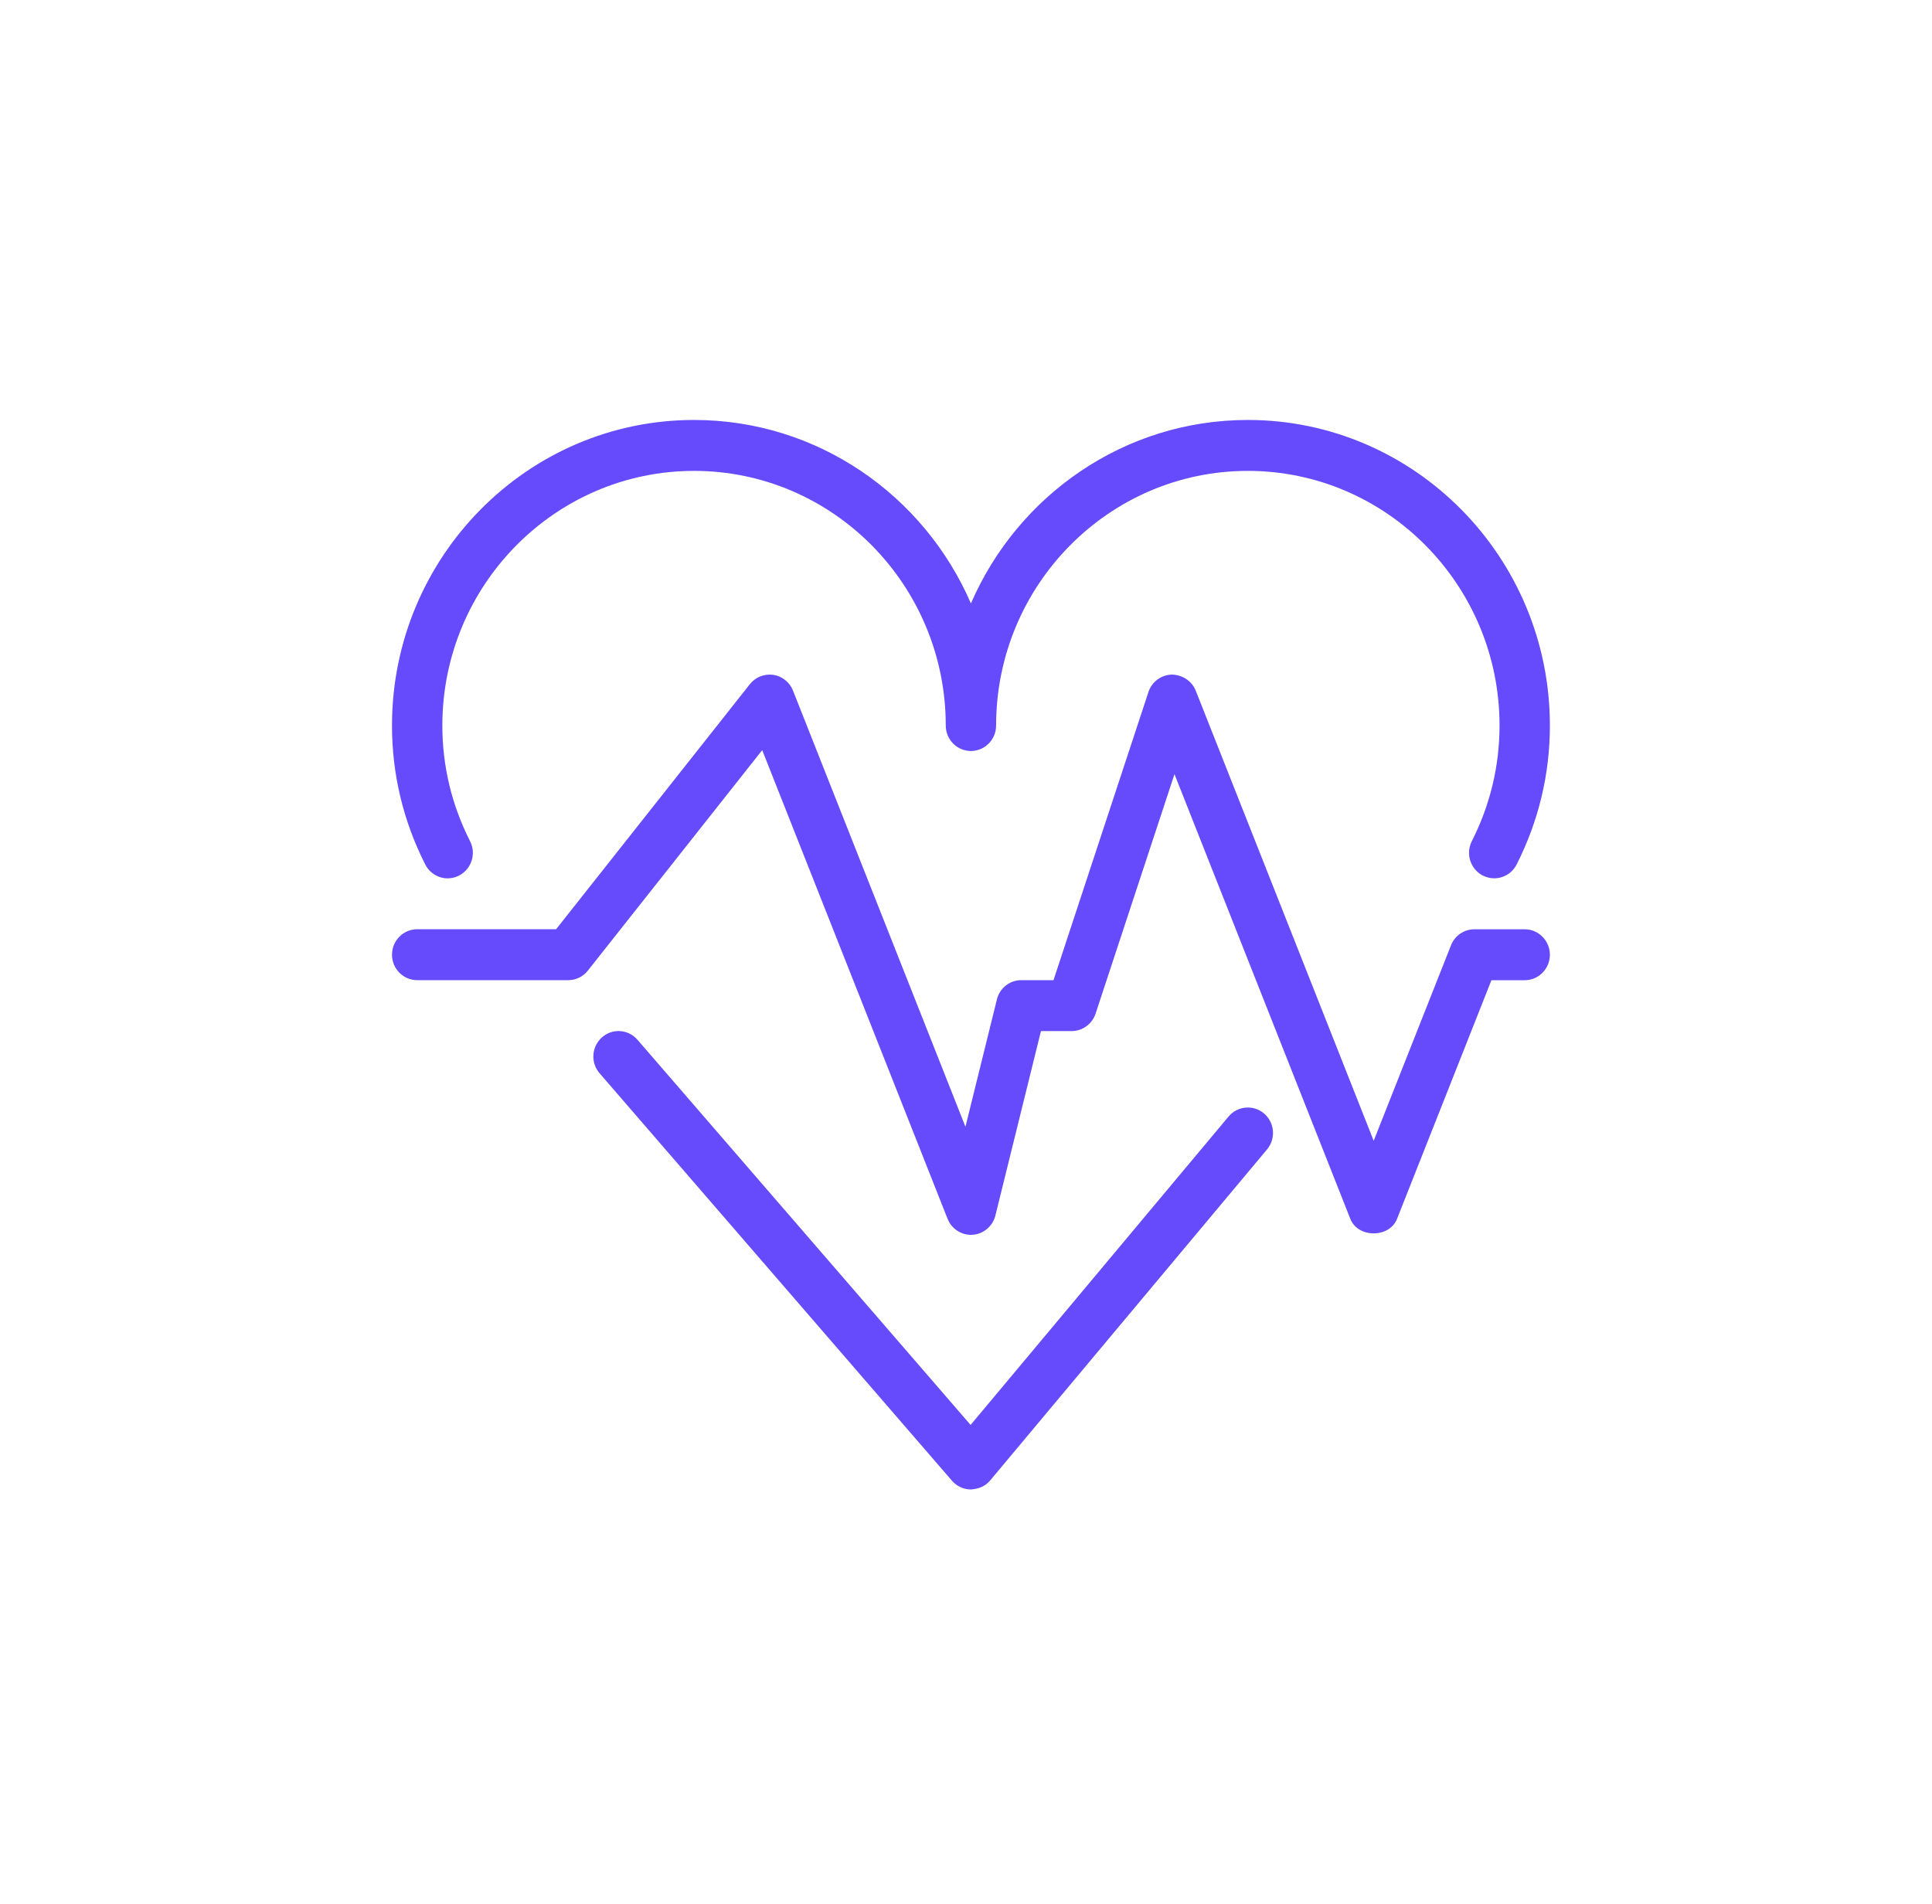
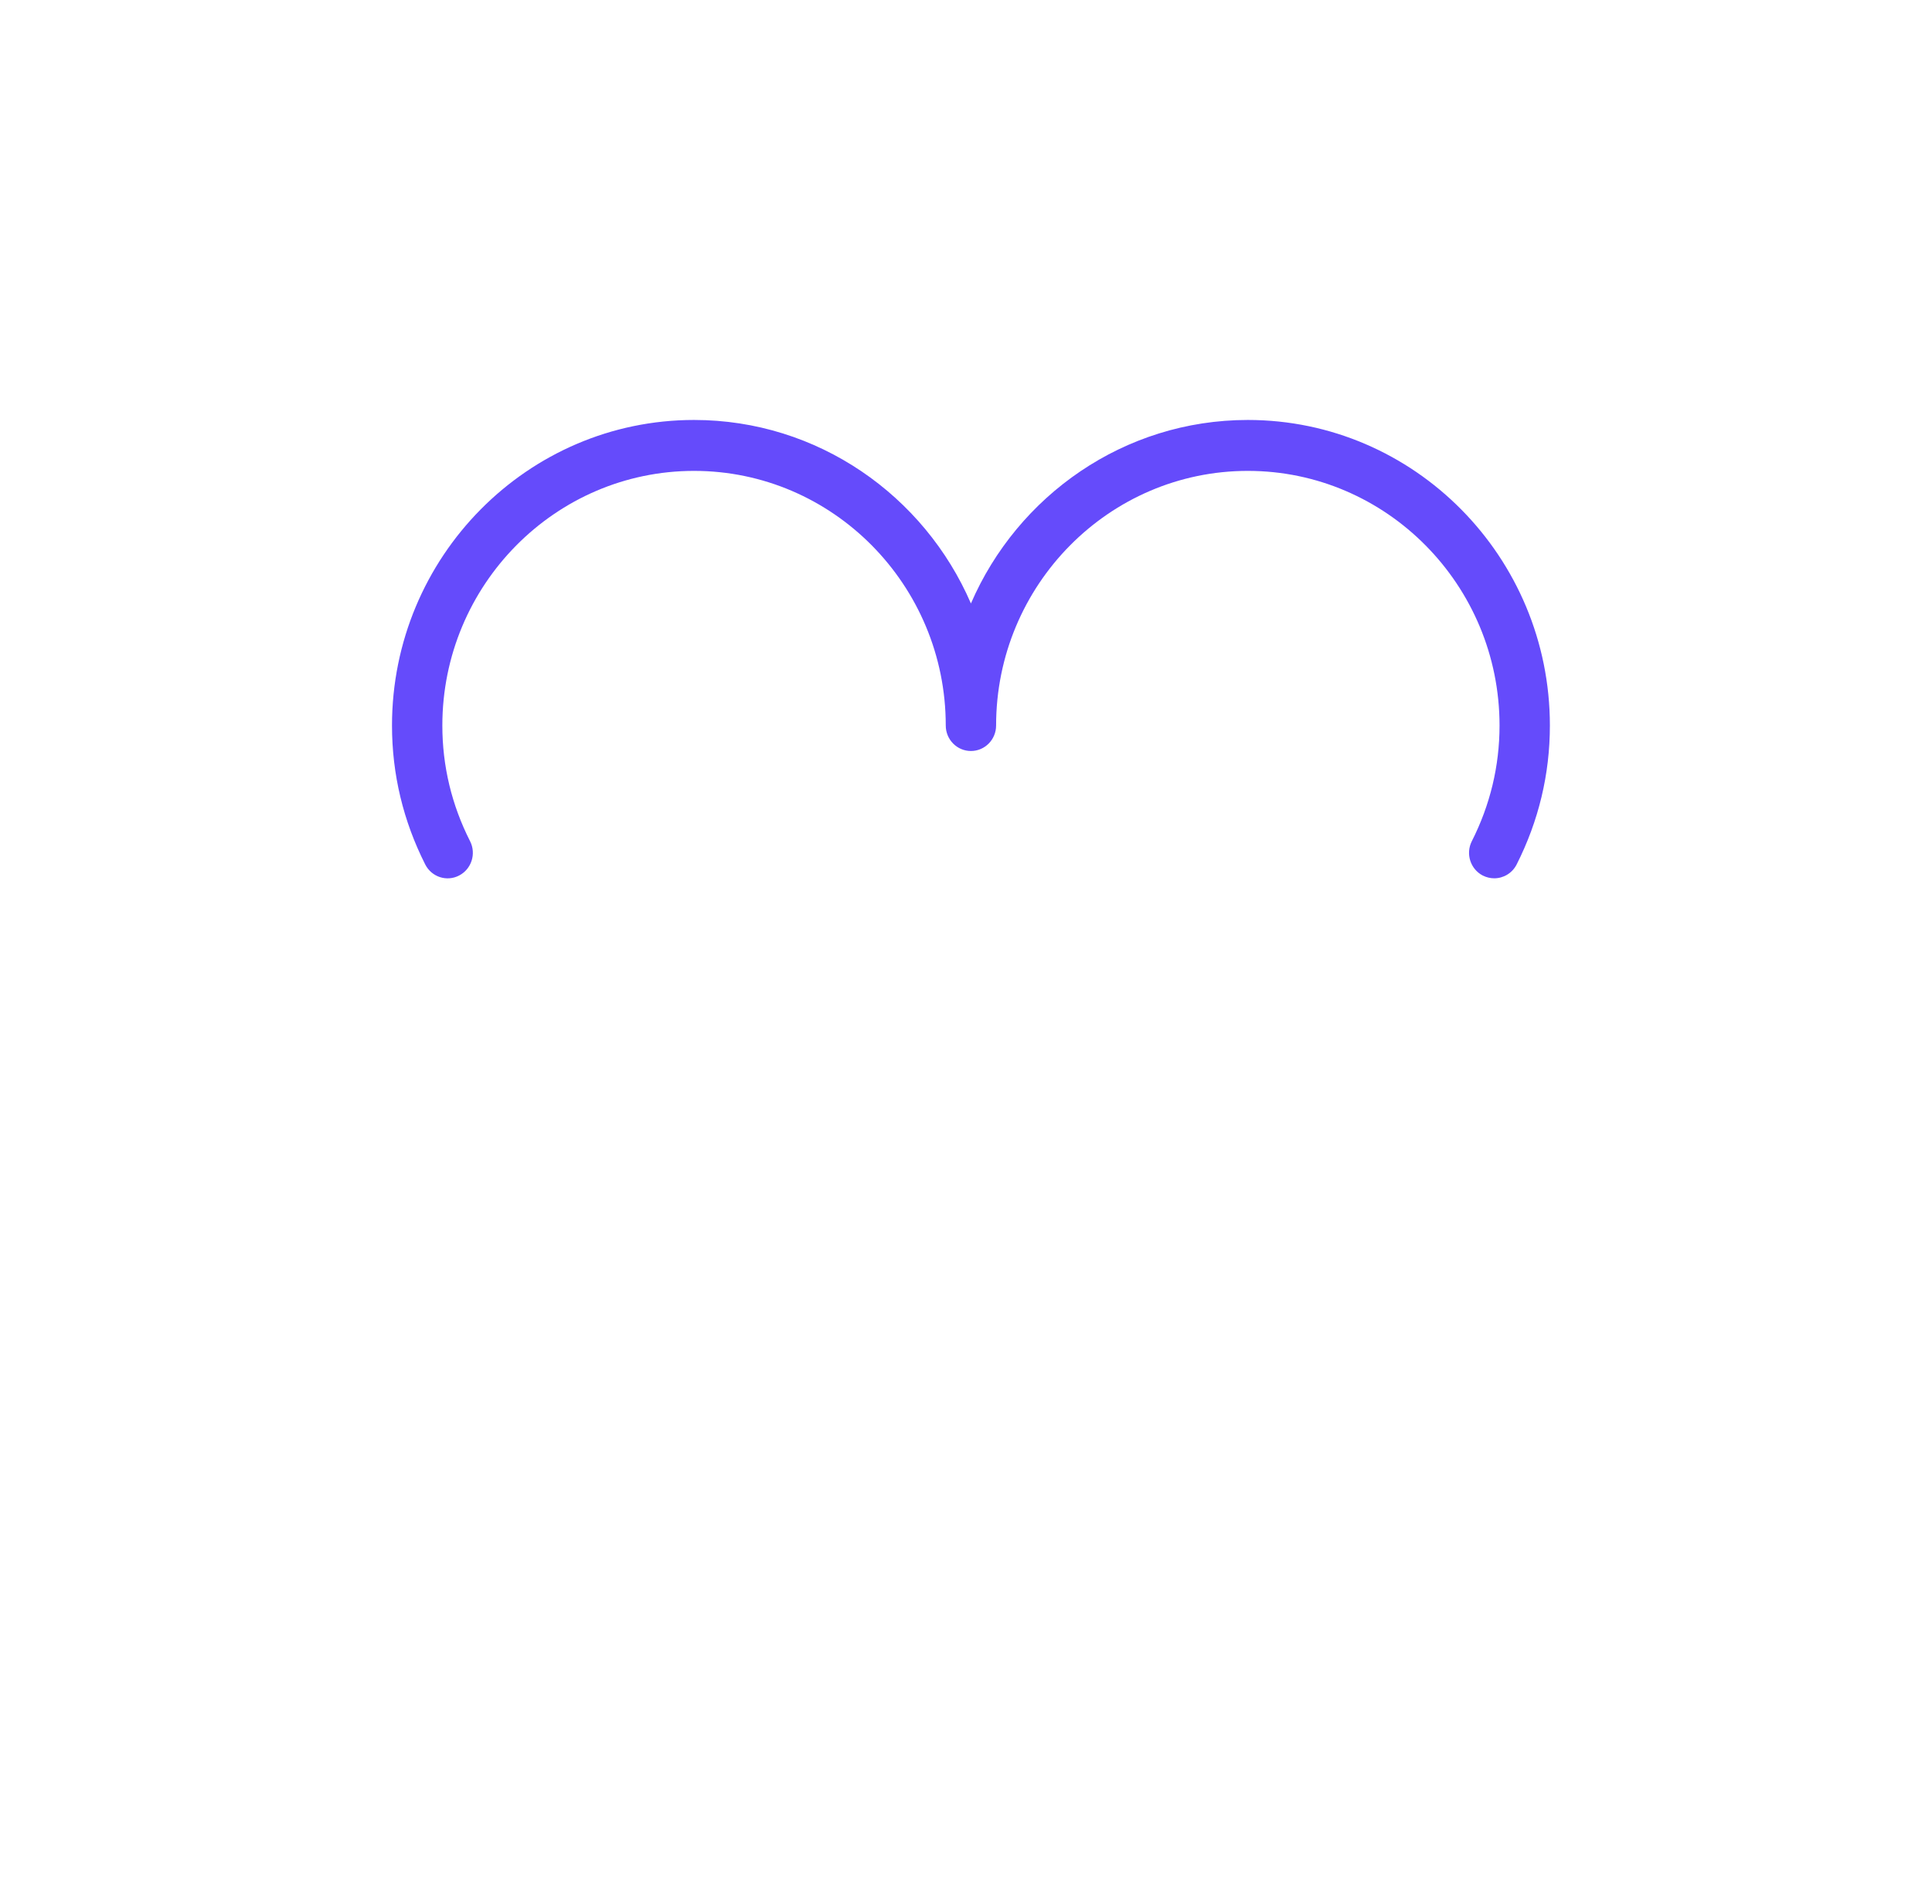
<svg xmlns="http://www.w3.org/2000/svg" width="69" height="68" viewBox="0 0 69 68" fill="none">
-   <path d="M34.676 44.105C34.311 44.105 33.979 43.879 33.842 43.533L27.222 26.793L20.994 34.669C20.825 34.884 20.566 35.009 20.293 35.009H14.899C14.403 35.009 14 34.602 14 34.1C14 33.598 14.403 33.19 14.899 33.19H19.861L26.783 24.435C26.983 24.183 27.299 24.059 27.618 24.104C27.934 24.151 28.202 24.366 28.321 24.666L34.48 40.245L35.604 35.697C35.701 35.293 36.063 35.009 36.474 35.009H37.625L41.016 24.717C41.135 24.355 41.465 24.108 41.843 24.095C42.212 24.097 42.562 24.313 42.704 24.666L49.06 40.746L51.822 33.763C51.956 33.418 52.289 33.192 52.656 33.192H54.454C54.95 33.192 55.353 33.6 55.353 34.102C55.353 34.604 54.95 35.011 54.454 35.011H53.265L49.894 43.535C49.624 44.226 48.497 44.226 48.226 43.535L41.946 27.651L39.126 36.21C39.002 36.577 38.659 36.828 38.272 36.828H37.177L35.55 43.415C35.455 43.797 35.128 44.075 34.739 44.103C34.716 44.105 34.696 44.105 34.676 44.105Z" fill="#654BFB" />
  <path d="M53.366 31.371C53.228 31.371 53.087 31.338 52.954 31.271C52.514 31.042 52.338 30.494 52.564 30.047C53.22 28.752 53.555 27.36 53.555 25.914C53.555 20.899 49.522 16.819 44.565 16.819C39.608 16.819 35.575 20.899 35.575 25.914C35.575 26.416 35.173 26.824 34.676 26.824C34.18 26.824 33.777 26.416 33.777 25.914C33.777 20.899 29.745 16.819 24.788 16.819C19.831 16.819 15.798 20.899 15.798 25.914C15.798 27.36 16.132 28.752 16.789 30.047C17.015 30.494 16.839 31.042 16.398 31.271C15.958 31.502 15.415 31.326 15.187 30.877C14.401 29.321 14 27.653 14 25.914C14 19.895 18.838 15 24.788 15C29.203 15 33.01 17.699 34.676 21.554C36.343 17.699 40.149 15 44.565 15C50.514 15 55.353 19.895 55.353 25.914C55.353 27.653 54.952 29.321 54.166 30.877C54.006 31.191 53.691 31.371 53.366 31.371Z" fill="#654BFB" />
-   <path d="M34.676 53.2C34.416 53.2 34.171 53.087 34 52.889L21.415 38.336C21.086 37.958 21.125 37.385 21.499 37.052C21.87 36.721 22.438 36.759 22.767 37.138L34.664 50.895L43.878 39.879C44.2 39.495 44.77 39.451 45.146 39.772C45.525 40.097 45.572 40.67 45.252 41.054L35.363 52.878C35.192 53.081 34.964 53.18 34.676 53.2Z" fill="#654BFB" />
</svg>